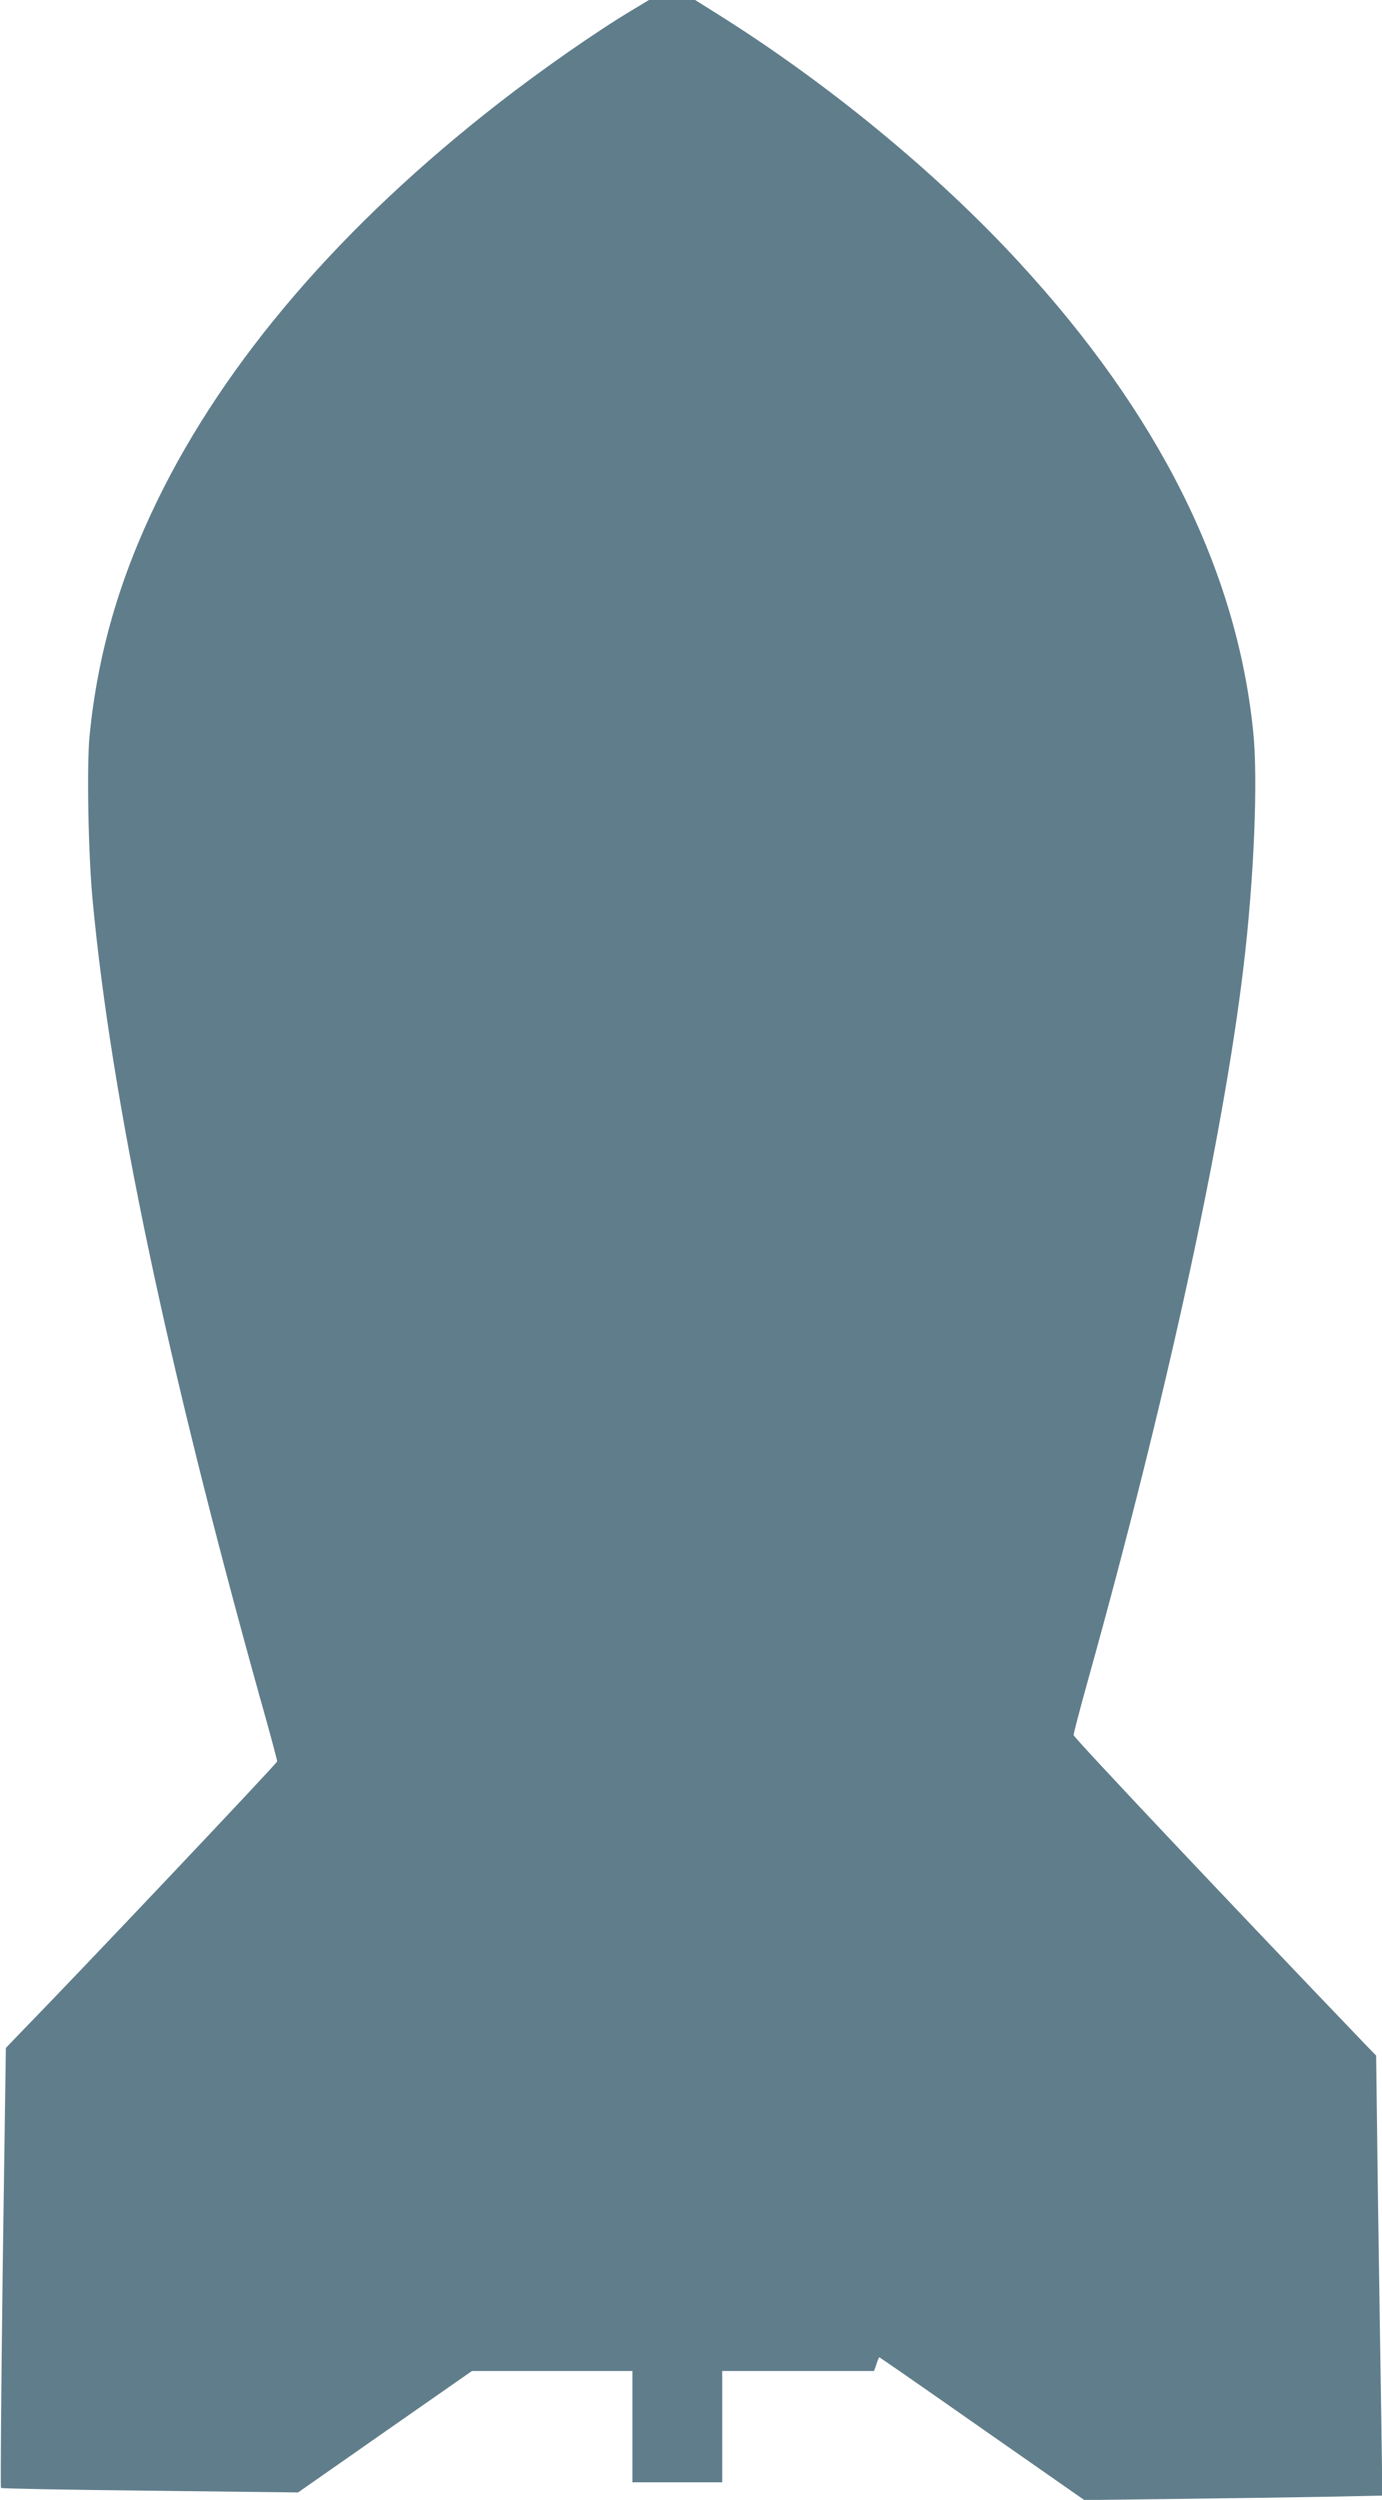
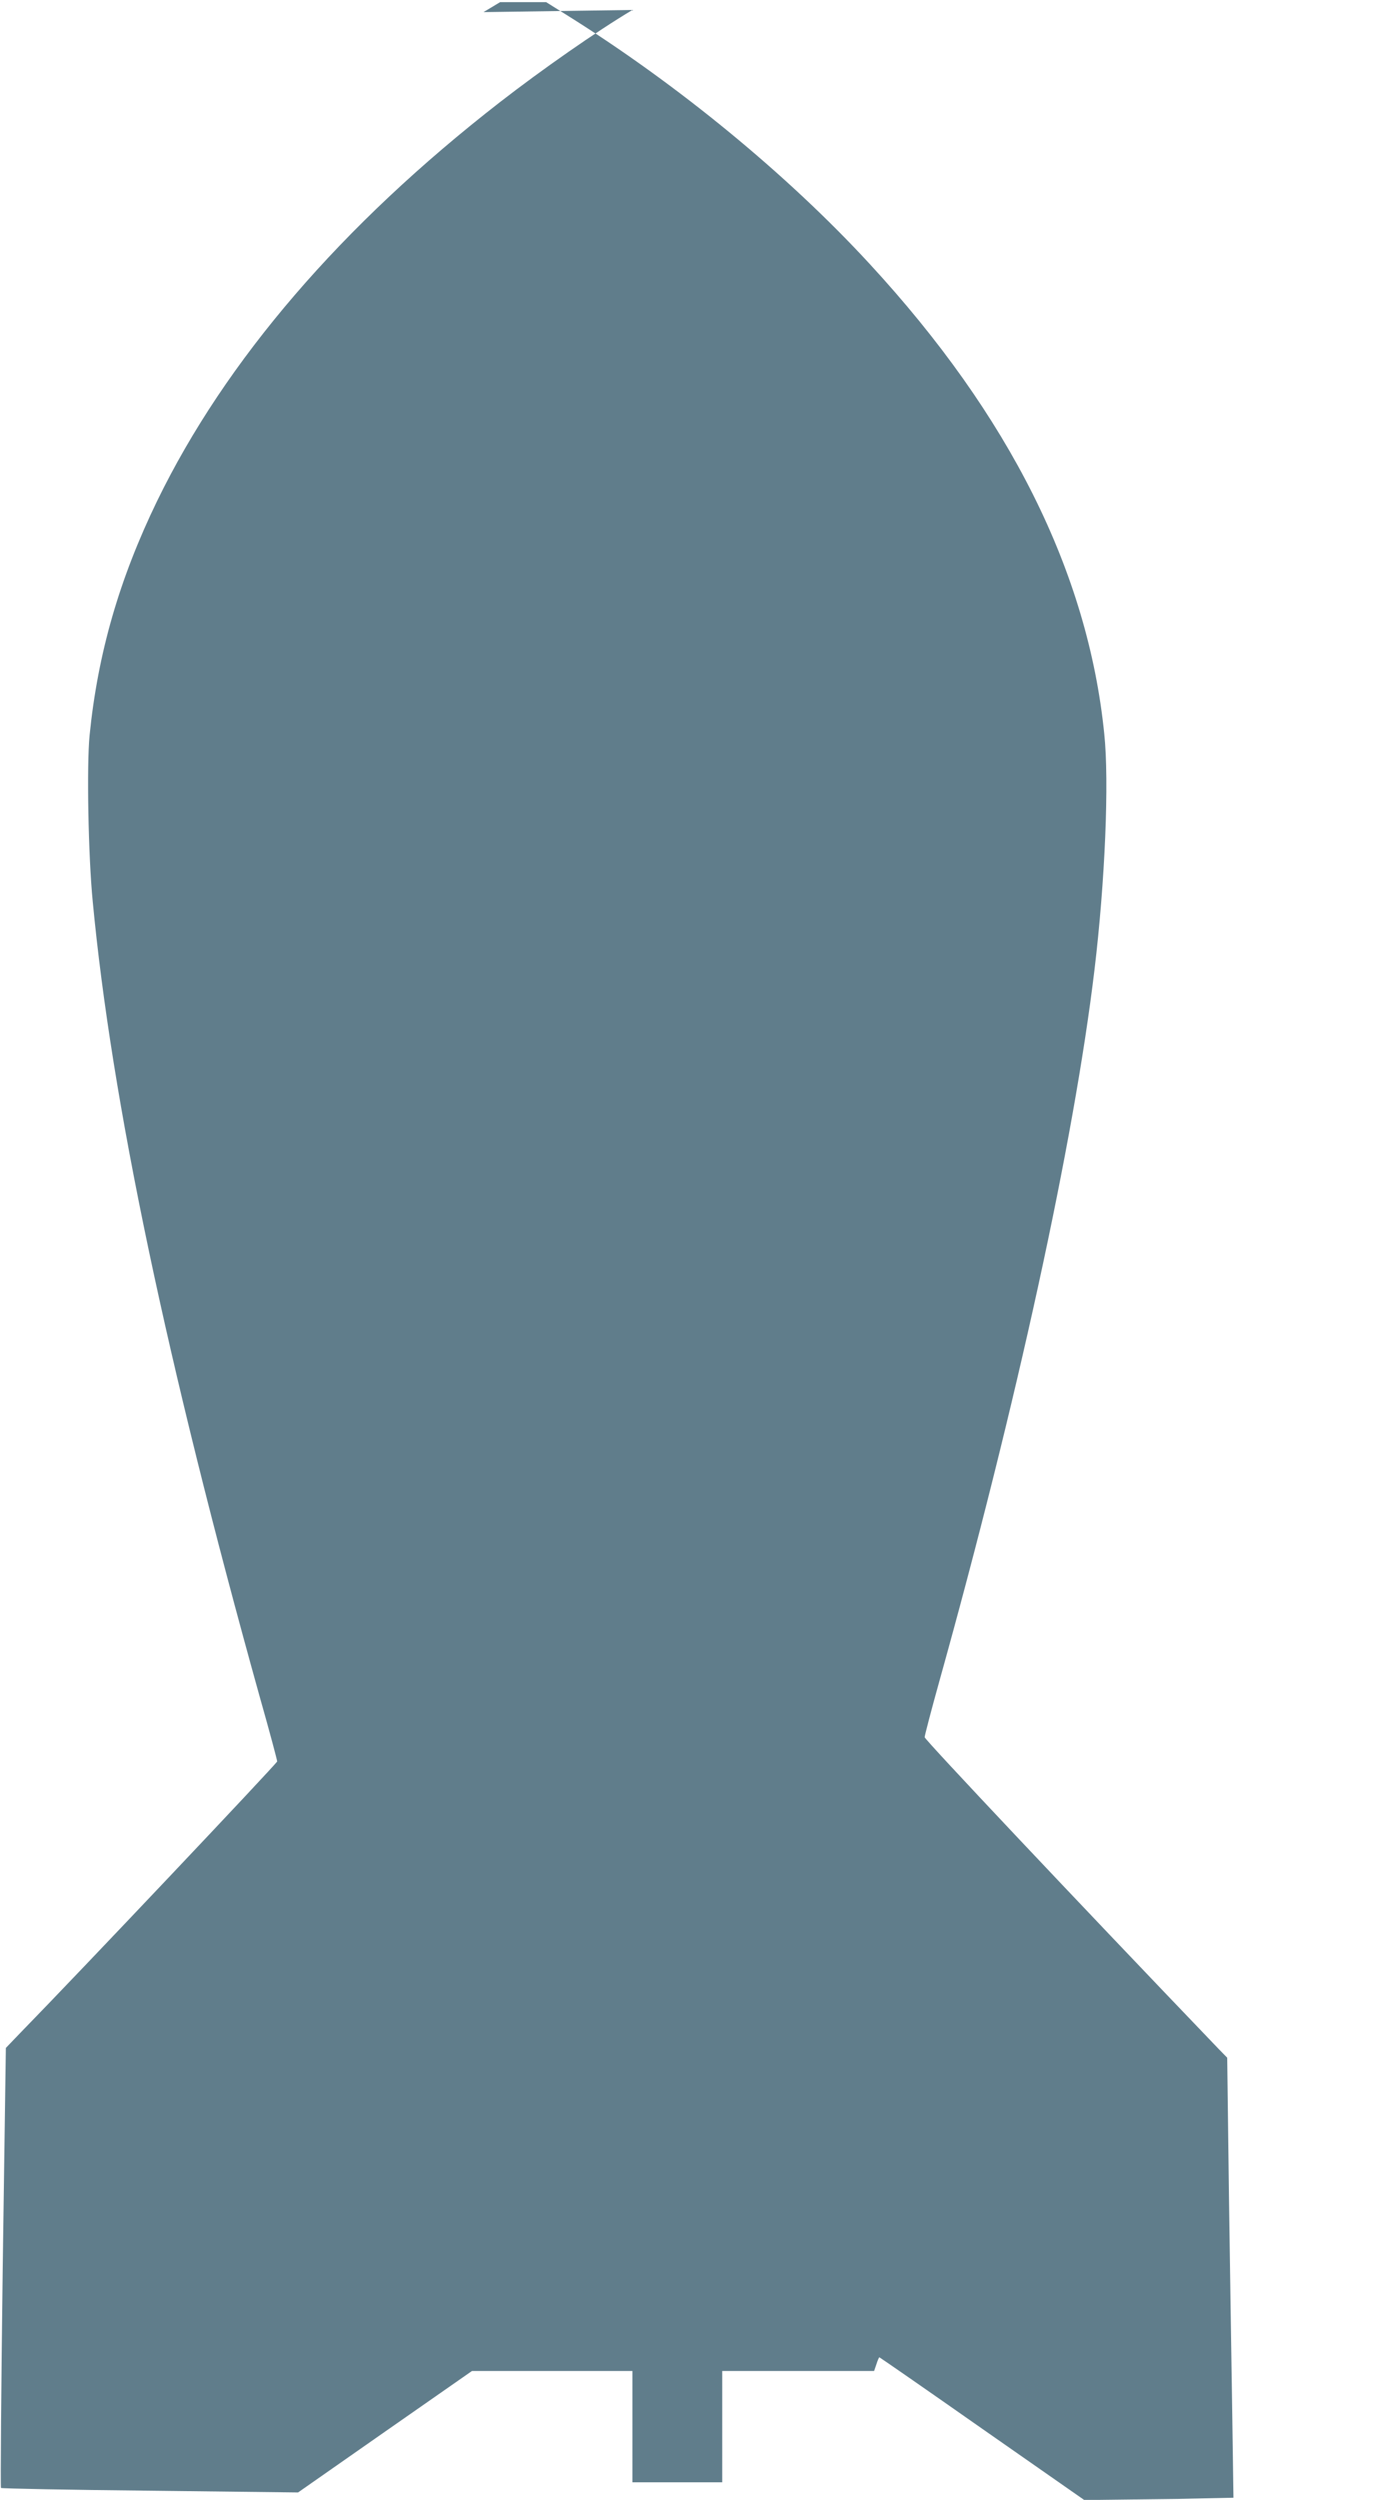
<svg xmlns="http://www.w3.org/2000/svg" version="1.0" width="708pt" height="1280pt" viewBox="0 0 708 1280" preserveAspectRatio="xMidYMid meet">
  <g transform="translate(0,1280) scale(0.1,-0.1)" fill="#607d8b" stroke="none">
-     <path d="M3240 12749 c-183 -109 -465 -306 -680 -473 -811 -630 -1405 -1322 -1755 -2041 -194 -400 -304 -781 -346 -1200 -15 -152 -7 -615 16 -850 96 -1017 378 -2359 855 -4071 50 -176 90 -326 90 -333 0 -9 -1019 -1086 -1317 -1391 l-73 -76 -16 -1123 c-8 -618 -12 -1126 -9 -1130 4 -3 348 -10 764 -14 l758 -9 445 311 446 311 411 0 411 0 0 -285 0 -285 230 0 230 0 0 285 0 285 389 0 389 0 12 35 c6 19 13 35 15 35 2 0 239 -164 527 -366 l523 -365 480 6 c264 3 608 8 763 11 l284 6 -6 417 c-4 229 -11 735 -17 1126 l-9 710 -44 45 c-749 781 -1506 1584 -1506 1596 0 8 33 135 74 282 397 1422 691 2769 796 3647 54 449 76 964 50 1210 -84 827 -485 1628 -1202 2405 -423 459 -985 920 -1550 1273 l-107 67 -118 0 -118 0 -85 -51z" />
+     <path d="M3240 12749 c-183 -109 -465 -306 -680 -473 -811 -630 -1405 -1322 -1755 -2041 -194 -400 -304 -781 -346 -1200 -15 -152 -7 -615 16 -850 96 -1017 378 -2359 855 -4071 50 -176 90 -326 90 -333 0 -9 -1019 -1086 -1317 -1391 l-73 -76 -16 -1123 c-8 -618 -12 -1126 -9 -1130 4 -3 348 -10 764 -14 l758 -9 445 311 446 311 411 0 411 0 0 -285 0 -285 230 0 230 0 0 285 0 285 389 0 389 0 12 35 c6 19 13 35 15 35 2 0 239 -164 527 -366 l523 -365 480 6 l284 6 -6 417 c-4 229 -11 735 -17 1126 l-9 710 -44 45 c-749 781 -1506 1584 -1506 1596 0 8 33 135 74 282 397 1422 691 2769 796 3647 54 449 76 964 50 1210 -84 827 -485 1628 -1202 2405 -423 459 -985 920 -1550 1273 l-107 67 -118 0 -118 0 -85 -51z" />
  </g>
</svg>